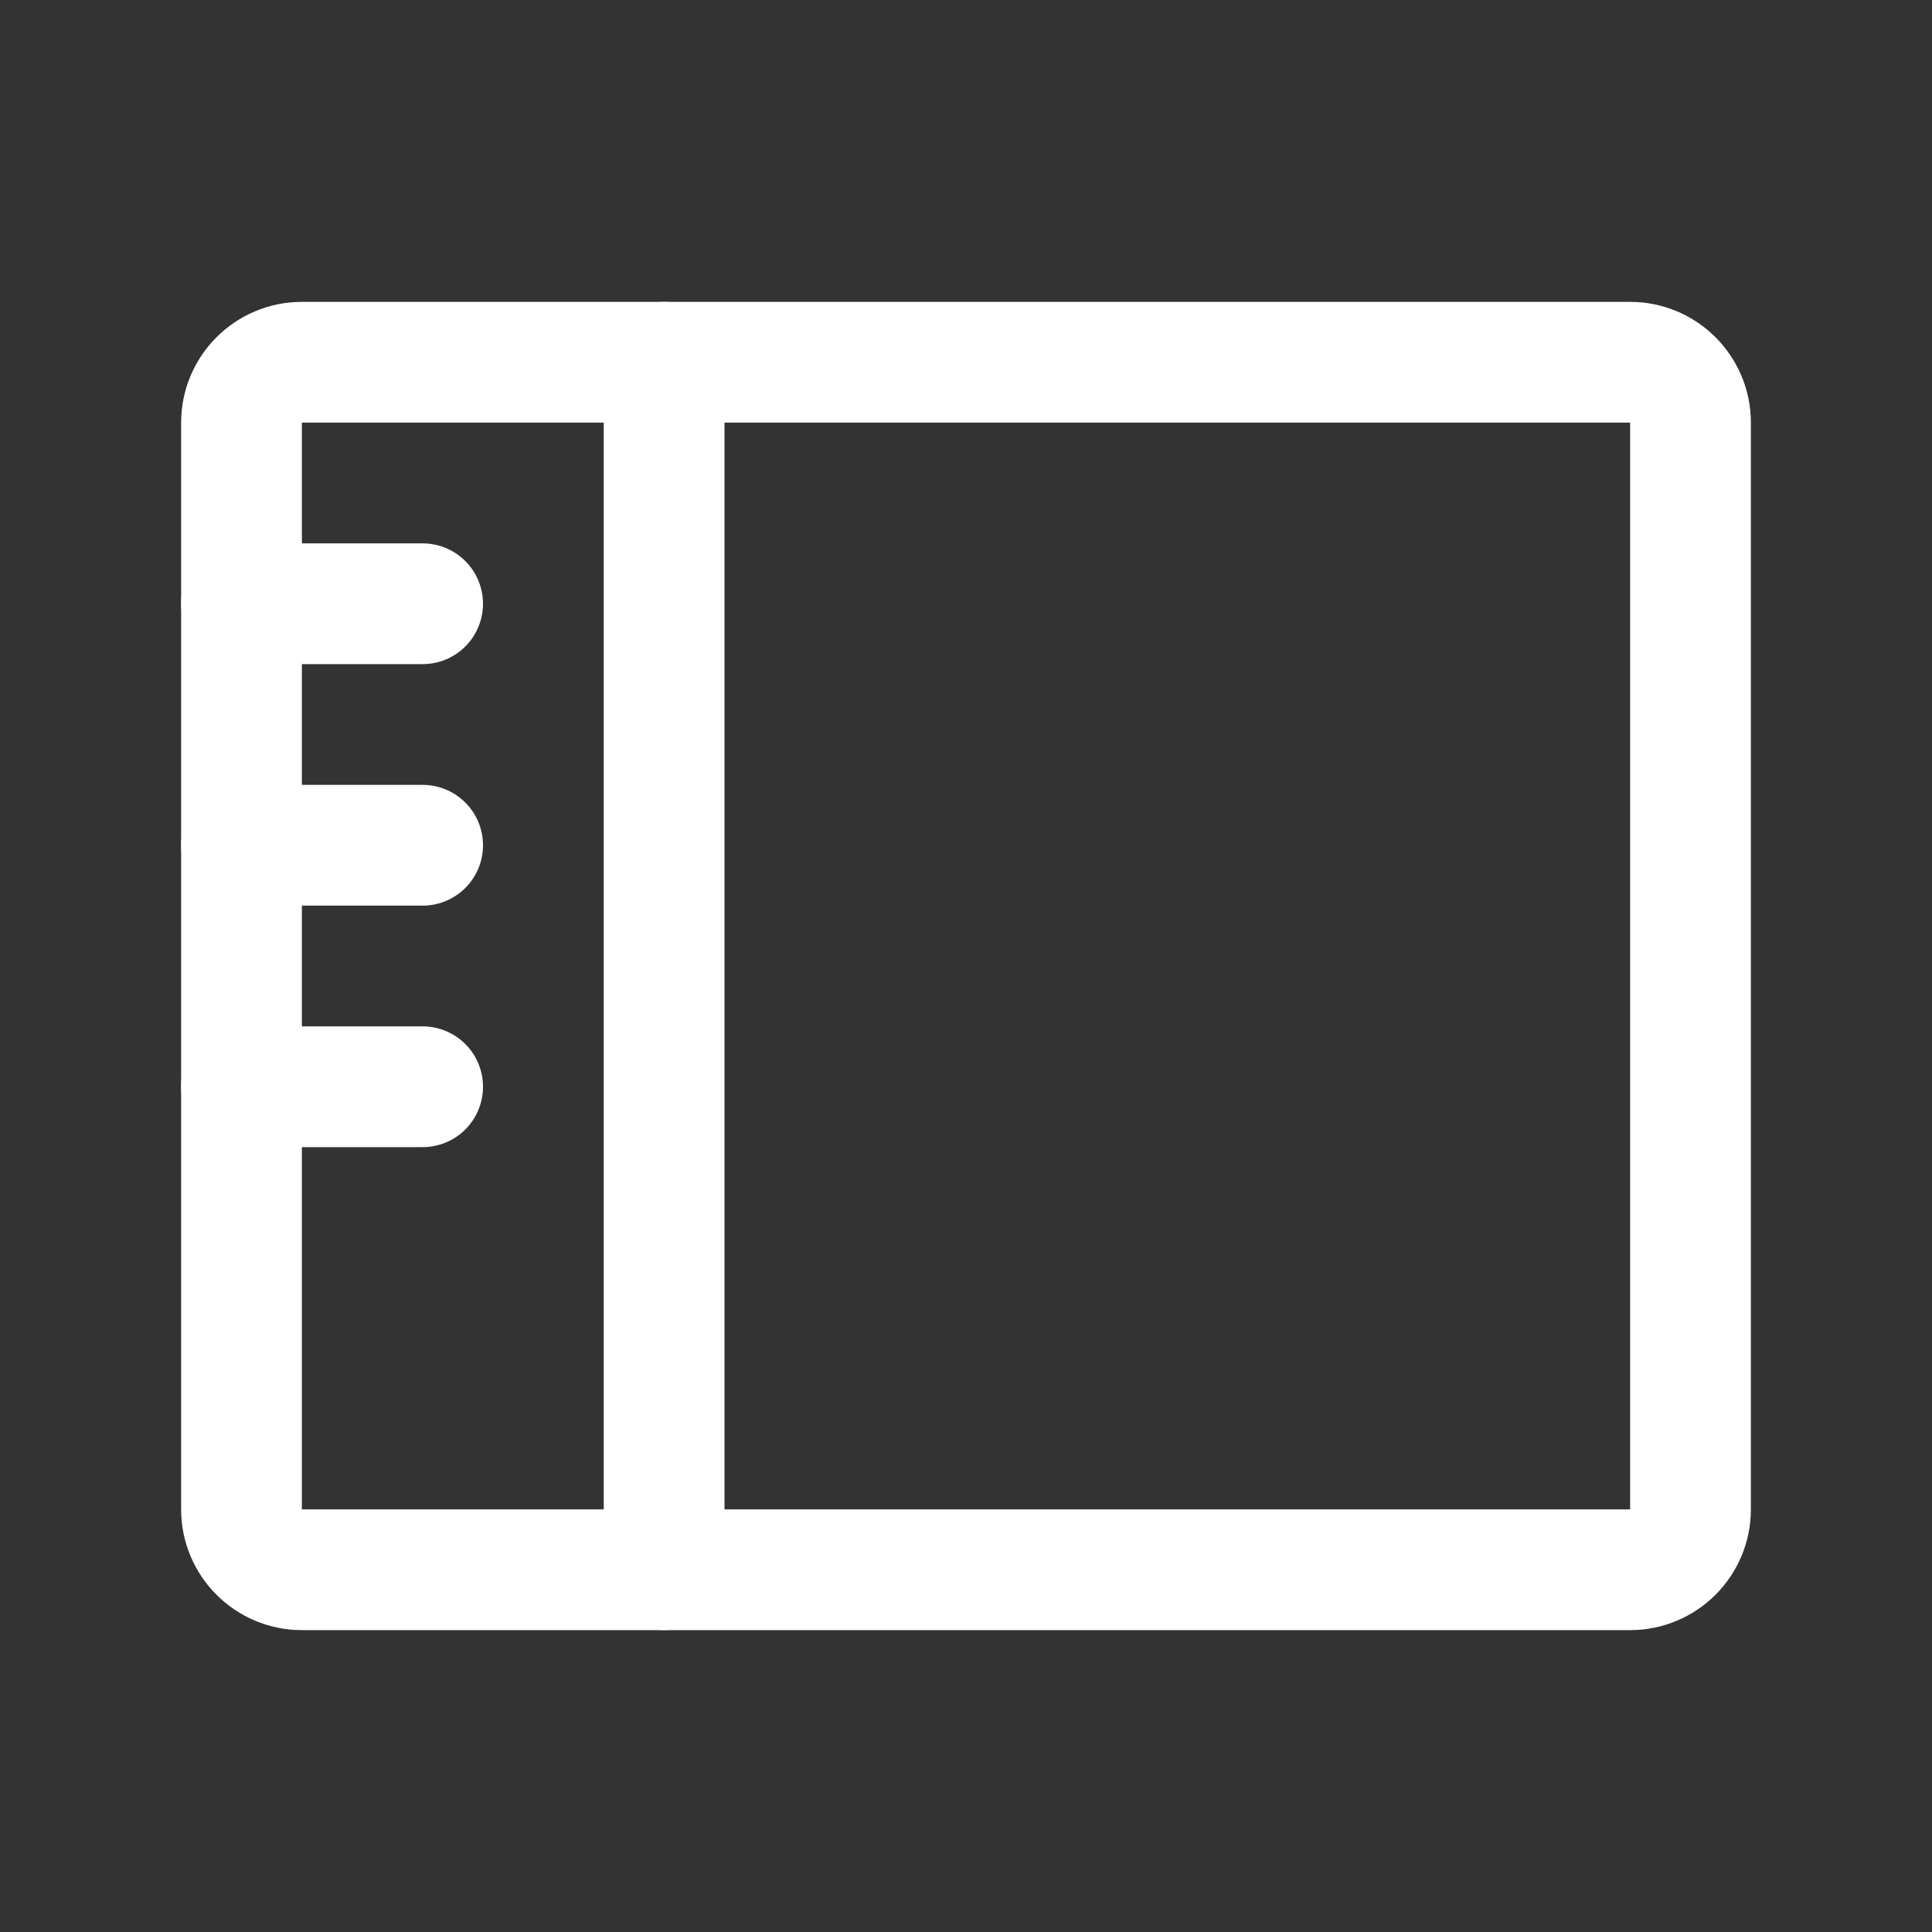
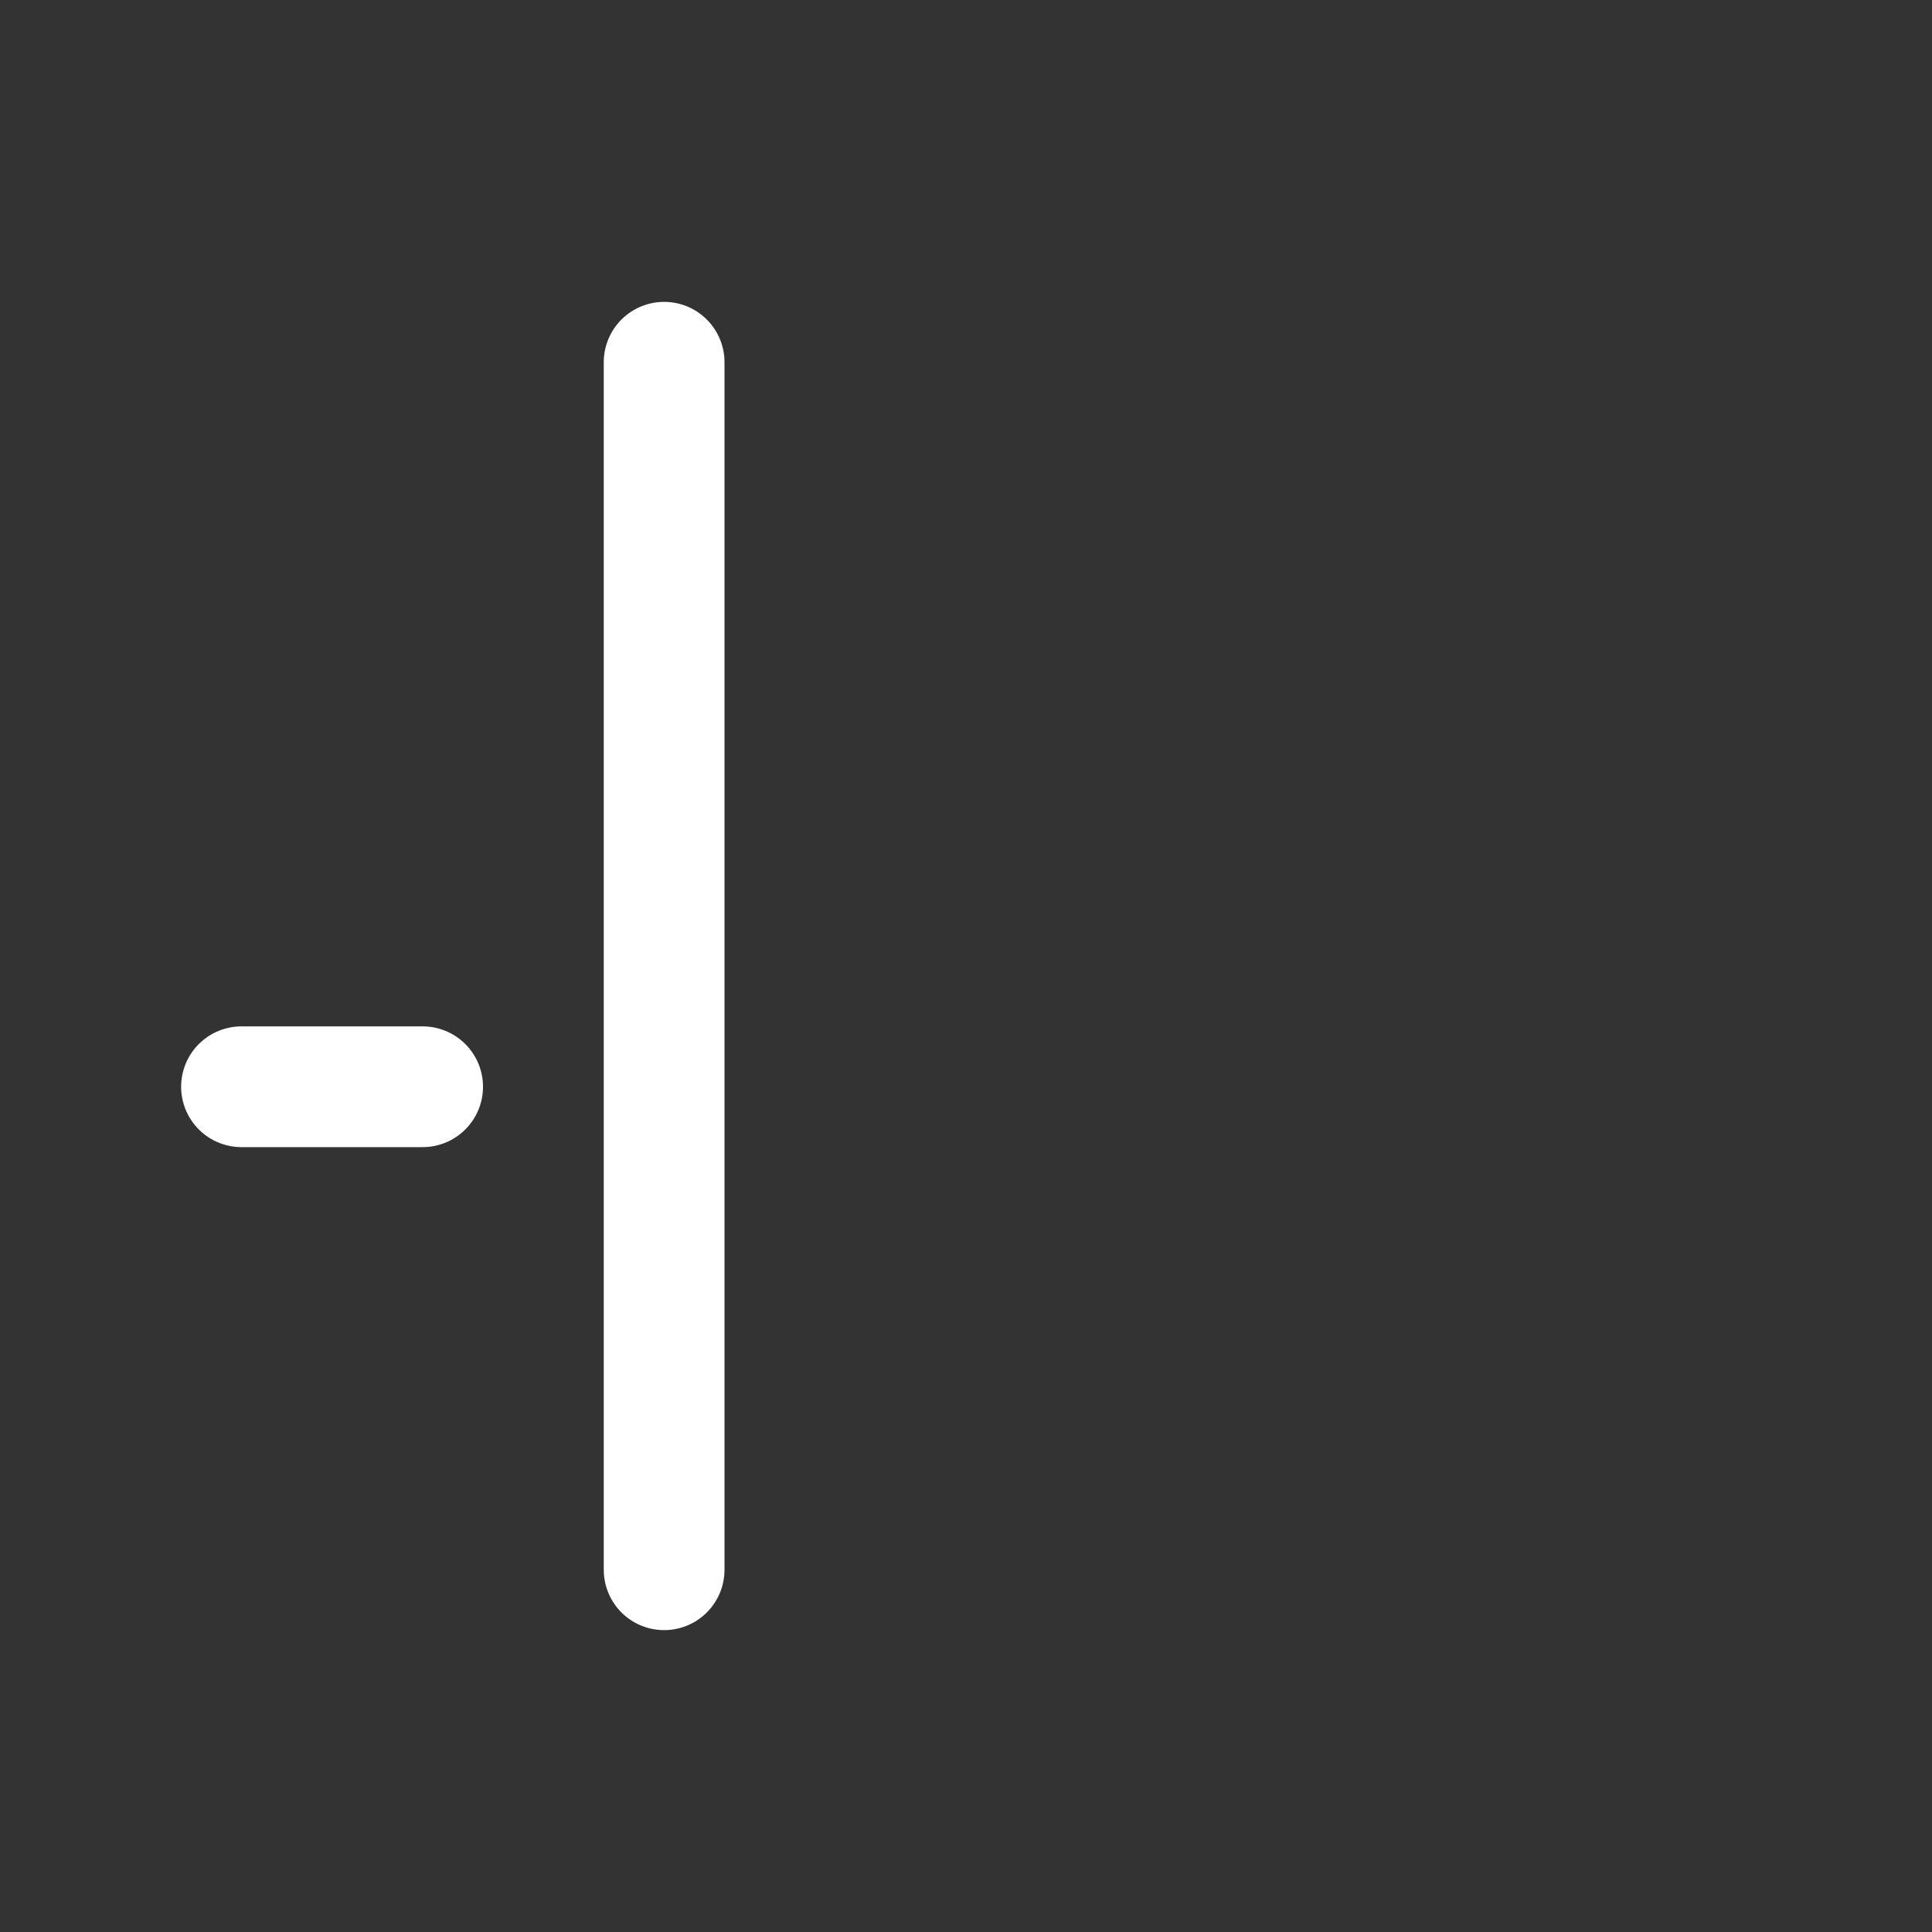
<svg xmlns="http://www.w3.org/2000/svg" width="24" height="24" viewBox="0 0 24 24" fill="none">
  <rect x="0" y="0" width="24" height="24" fill="#333333" stroke="none" />
  <path d="M8.25 4.5V19.5" stroke="white" stroke-width="1.5" stroke-linecap="round" stroke-linejoin="round" />
-   <path d="M20.25 4.5H3.75C3.336 4.5 3 4.836 3 5.25V18.75C3 19.164 3.336 19.5 3.75 19.5H20.25C20.664 19.5 21 19.164 21 18.75V5.25C21 4.836 20.664 4.5 20.25 4.5Z" stroke="white" stroke-width="1.5" stroke-linecap="round" stroke-linejoin="round" />
-   <path d="M3 7.5H5.25" stroke="white" stroke-width="1.5" stroke-linecap="round" stroke-linejoin="round" />
-   <path d="M3 10.5H5.25" stroke="white" stroke-width="1.5" stroke-linecap="round" stroke-linejoin="round" />
  <path d="M3 13.5H5.25" stroke="white" stroke-width="1.5" stroke-linecap="round" stroke-linejoin="round" />
</svg>